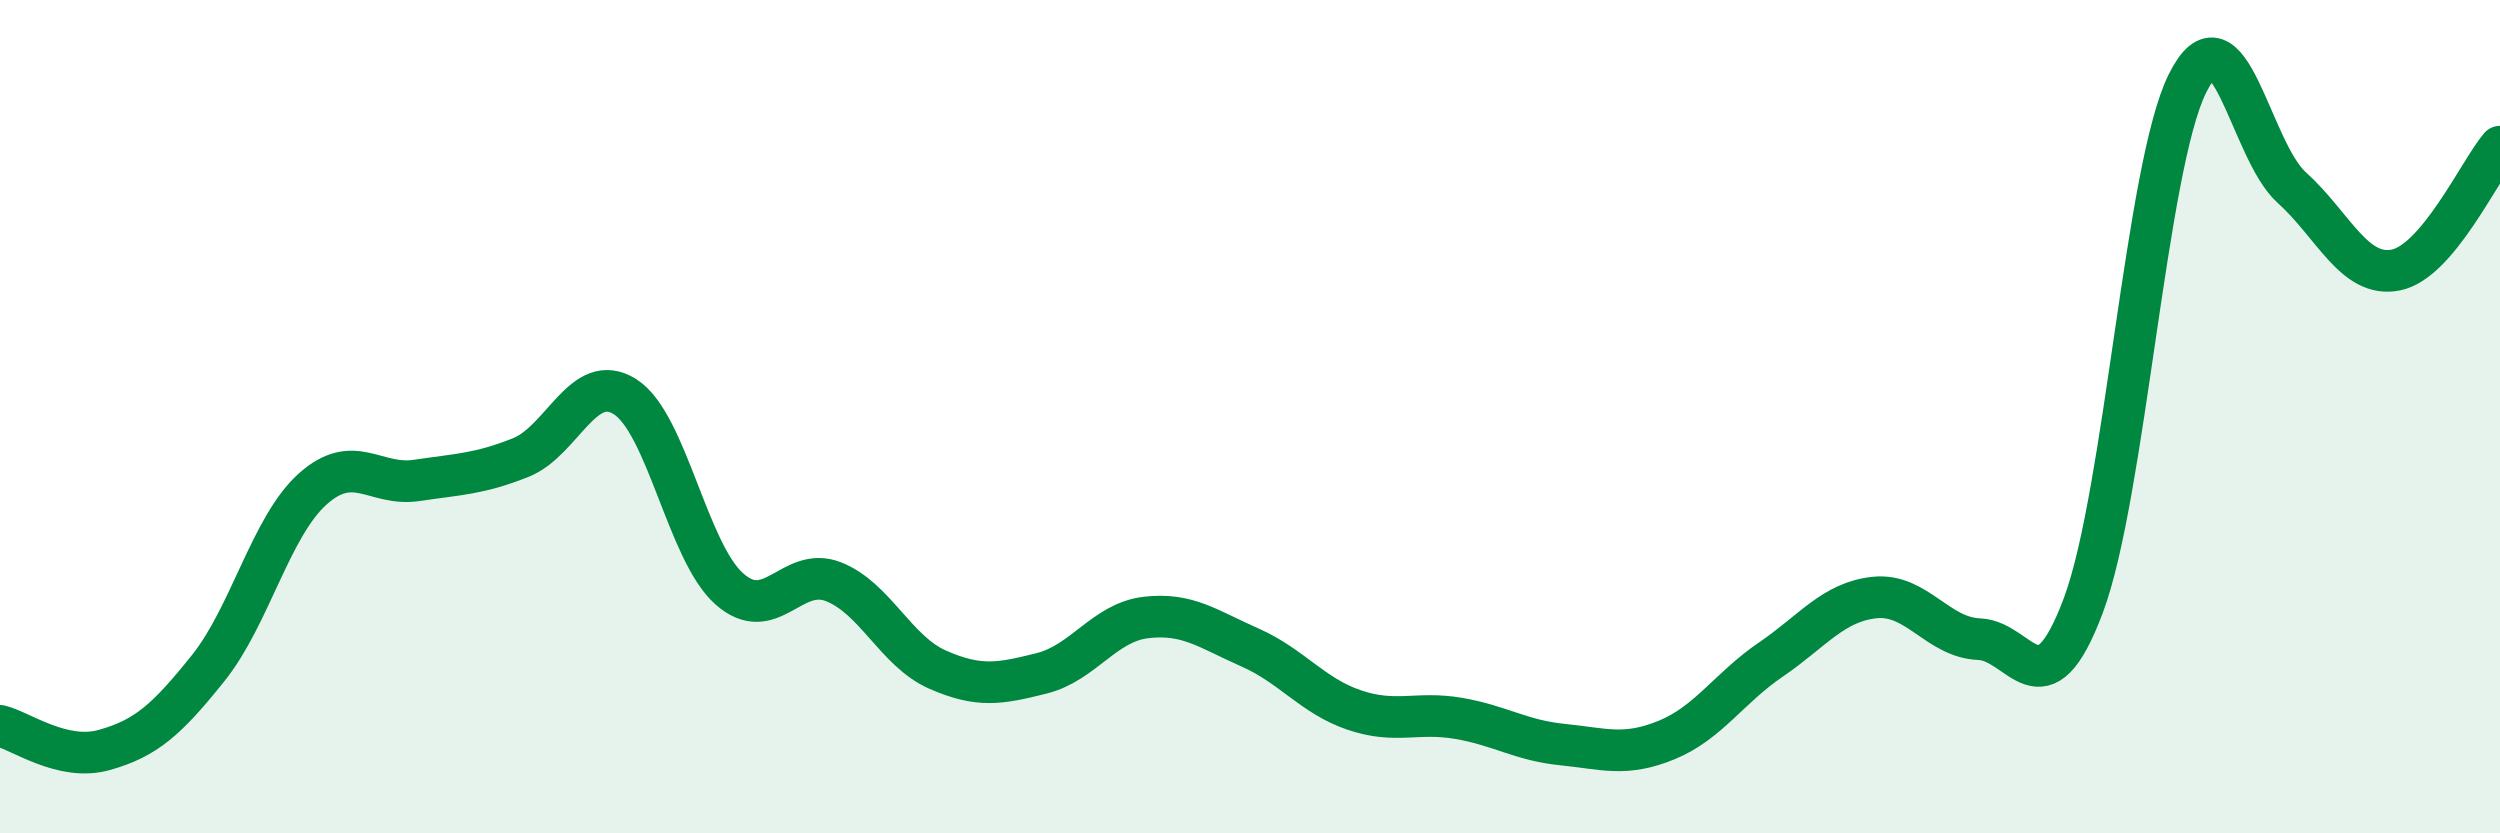
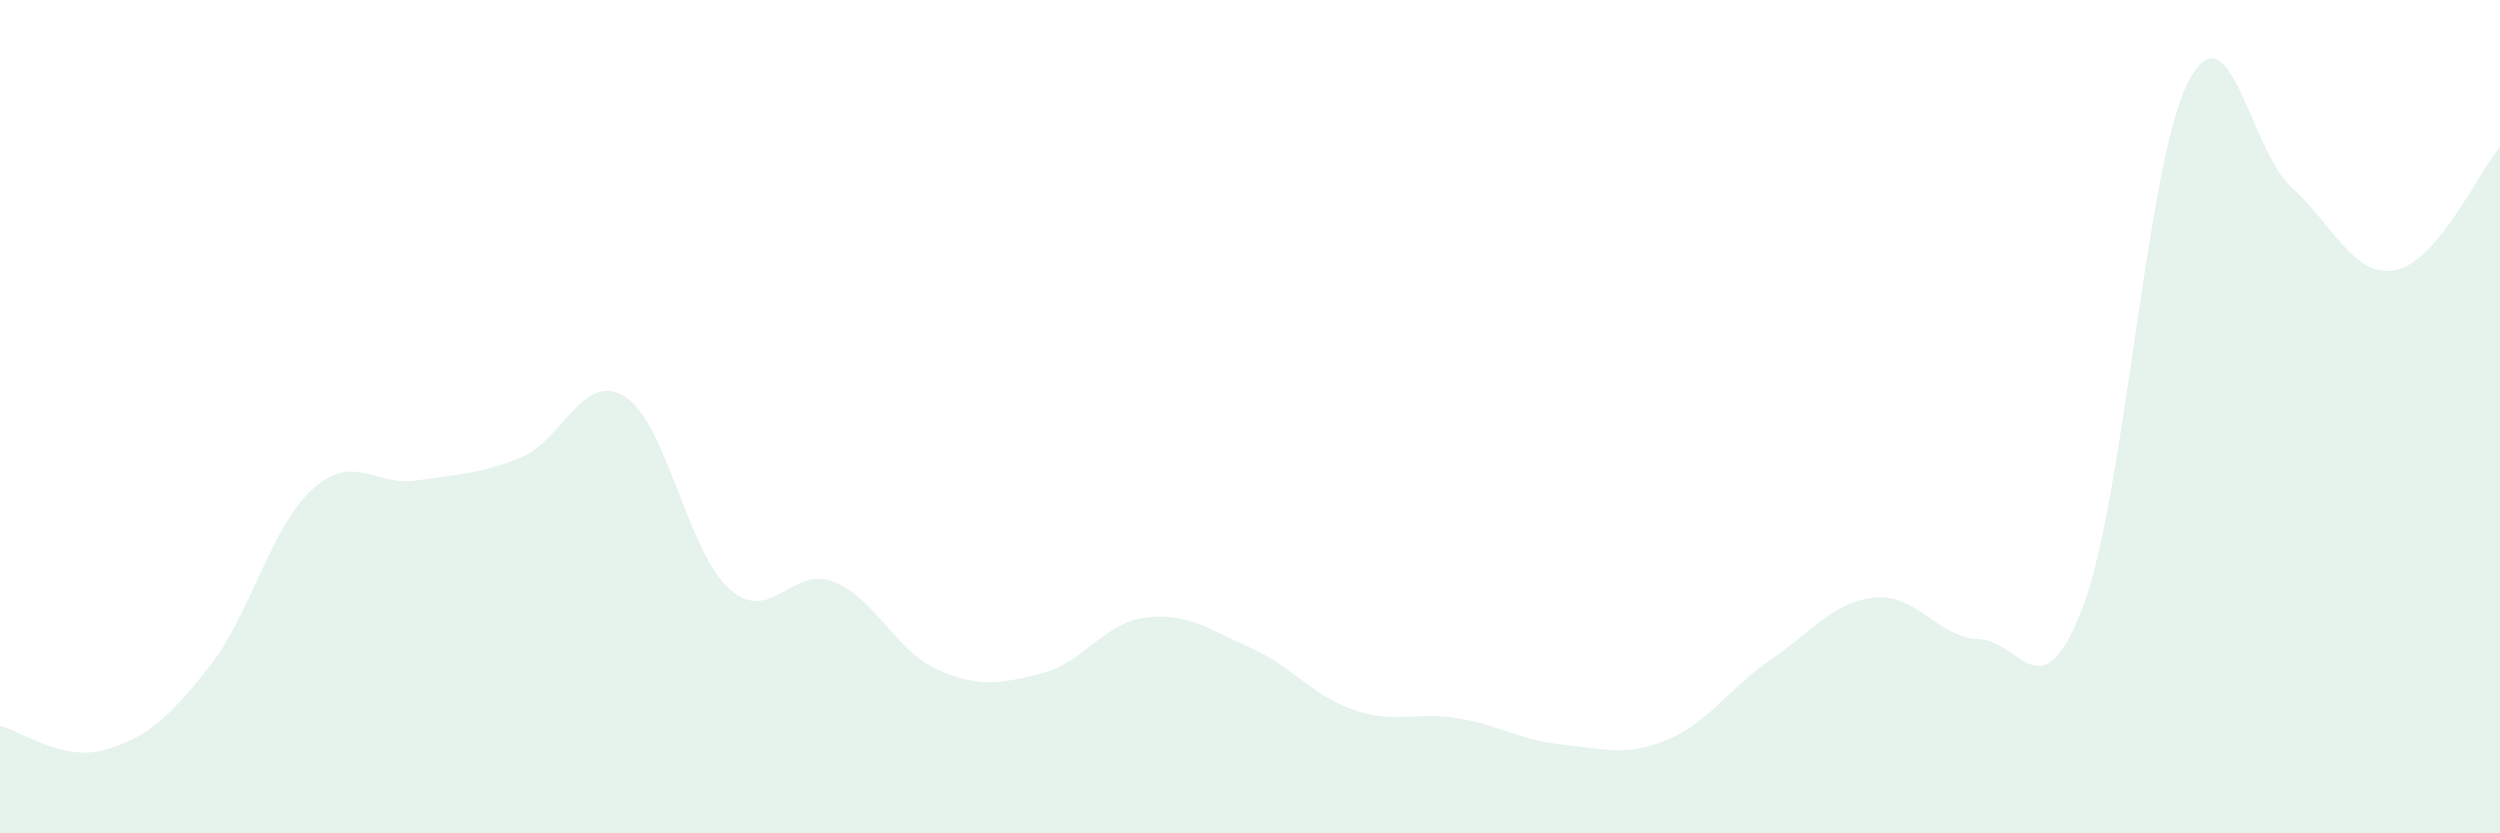
<svg xmlns="http://www.w3.org/2000/svg" width="60" height="20" viewBox="0 0 60 20">
  <path d="M 0,17.42 C 0.5,17.54 1.5,18.28 2.5,18 C 3.5,17.72 4,17.28 5,16.03 C 6,14.78 6.5,12.64 7.5,11.74 C 8.5,10.84 9,11.68 10,11.53 C 11,11.38 11.5,11.38 12.5,10.98 C 13.5,10.58 14,8.89 15,9.52 C 16,10.15 16.5,13.24 17.5,14.13 C 18.5,15.02 19,13.57 20,13.96 C 21,14.35 21.5,15.63 22.5,16.07 C 23.5,16.51 24,16.41 25,16.16 C 26,15.91 26.5,14.94 27.5,14.82 C 28.5,14.7 29,15.1 30,15.54 C 31,15.98 31.5,16.7 32.5,17.04 C 33.5,17.38 34,17.07 35,17.24 C 36,17.41 36.5,17.77 37.5,17.87 C 38.5,17.97 39,18.17 40,17.76 C 41,17.35 41.5,16.51 42.5,15.83 C 43.5,15.15 44,14.44 45,14.34 C 46,14.24 46.5,15.3 47.5,15.34 C 48.5,15.38 49,17.2 50,14.53 C 51,11.86 51.5,4.01 52.5,2 C 53.5,-0.01 54,3.6 55,4.5 C 56,5.4 56.5,6.68 57.5,6.48 C 58.5,6.28 59.5,4.11 60,3.52L60 20L0 20Z" fill="#008740" opacity="0.1" stroke-linecap="round" stroke-linejoin="round" />
-   <path d="M 0,17.42 C 0.5,17.54 1.5,18.28 2.5,18 C 3.5,17.72 4,17.28 5,16.03 C 6,14.78 6.5,12.64 7.5,11.74 C 8.5,10.84 9,11.68 10,11.53 C 11,11.38 11.5,11.38 12.5,10.98 C 13.5,10.58 14,8.89 15,9.52 C 16,10.15 16.5,13.24 17.5,14.13 C 18.5,15.02 19,13.57 20,13.96 C 21,14.35 21.5,15.63 22.5,16.07 C 23.5,16.51 24,16.41 25,16.16 C 26,15.91 26.5,14.94 27.5,14.82 C 28.5,14.7 29,15.1 30,15.54 C 31,15.98 31.5,16.7 32.5,17.04 C 33.5,17.38 34,17.07 35,17.24 C 36,17.41 36.5,17.77 37.5,17.87 C 38.5,17.97 39,18.17 40,17.76 C 41,17.35 41.5,16.51 42.5,15.83 C 43.5,15.15 44,14.44 45,14.34 C 46,14.24 46.5,15.3 47.5,15.34 C 48.5,15.38 49,17.2 50,14.53 C 51,11.86 51.5,4.01 52.5,2 C 53.5,-0.01 54,3.6 55,4.5 C 56,5.4 56.5,6.68 57.5,6.48 C 58.5,6.28 59.5,4.11 60,3.52" stroke="#008740" stroke-width="1" fill="none" stroke-linecap="round" stroke-linejoin="round" />
</svg>